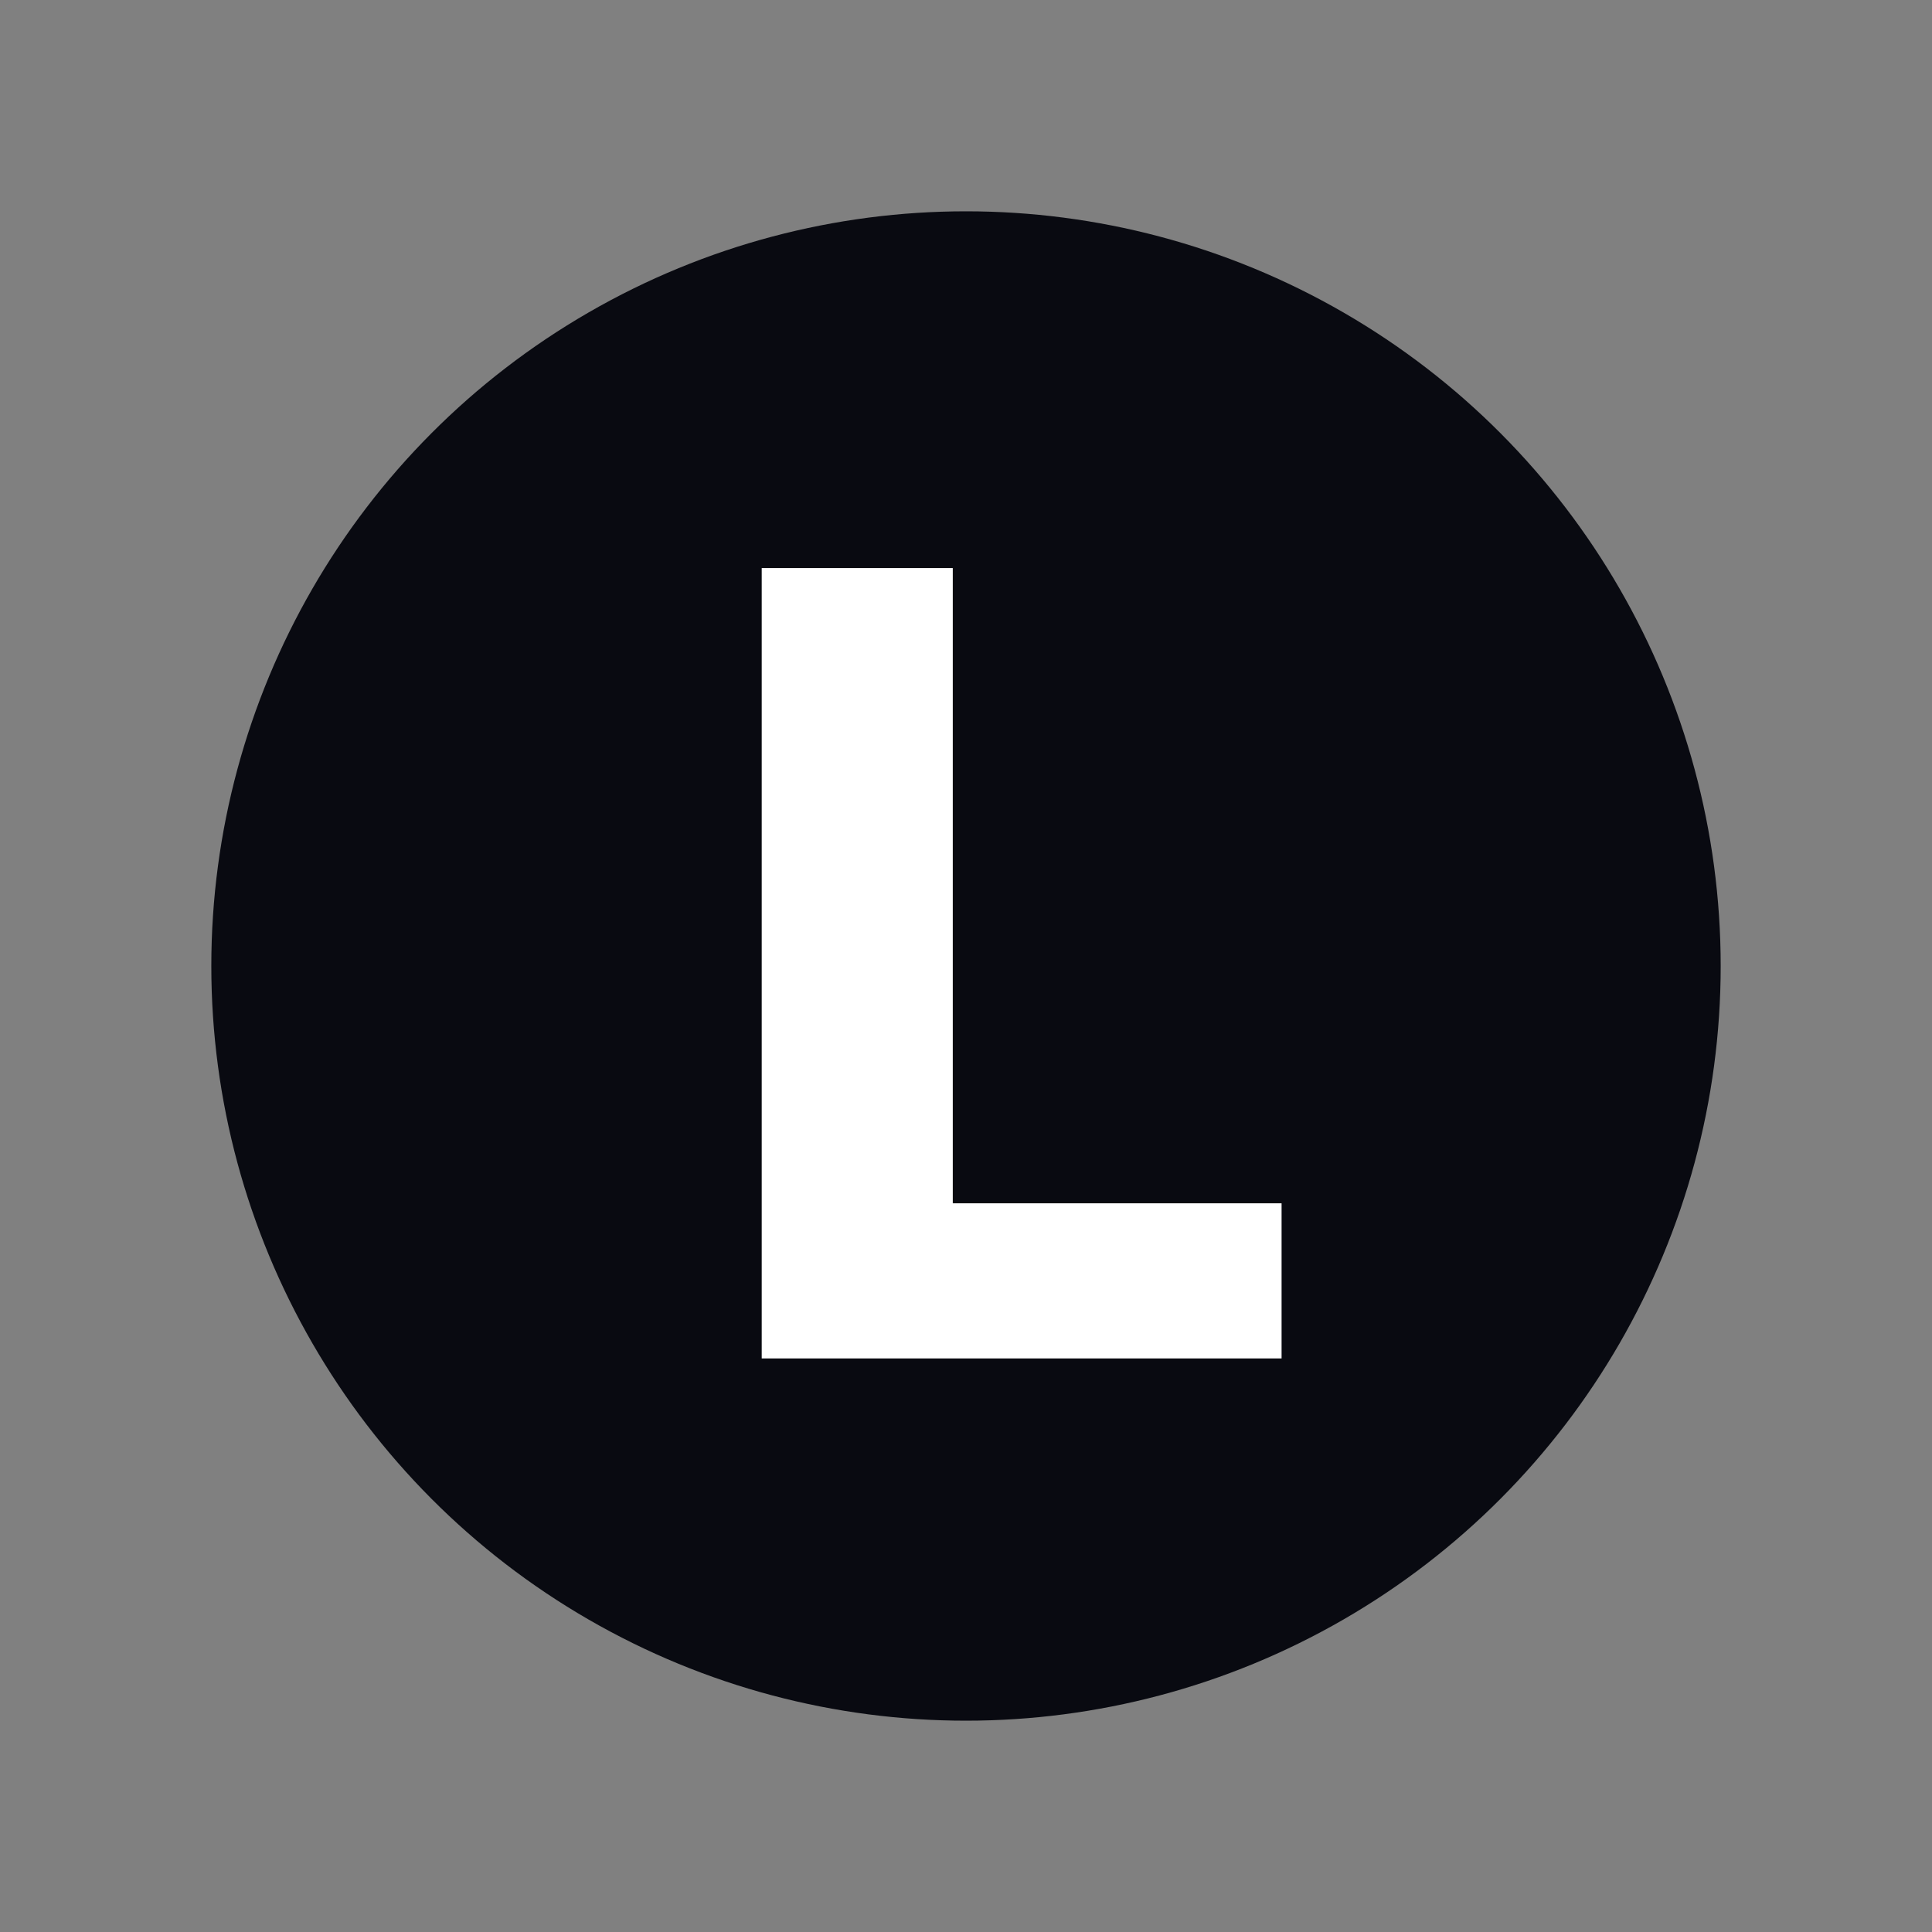
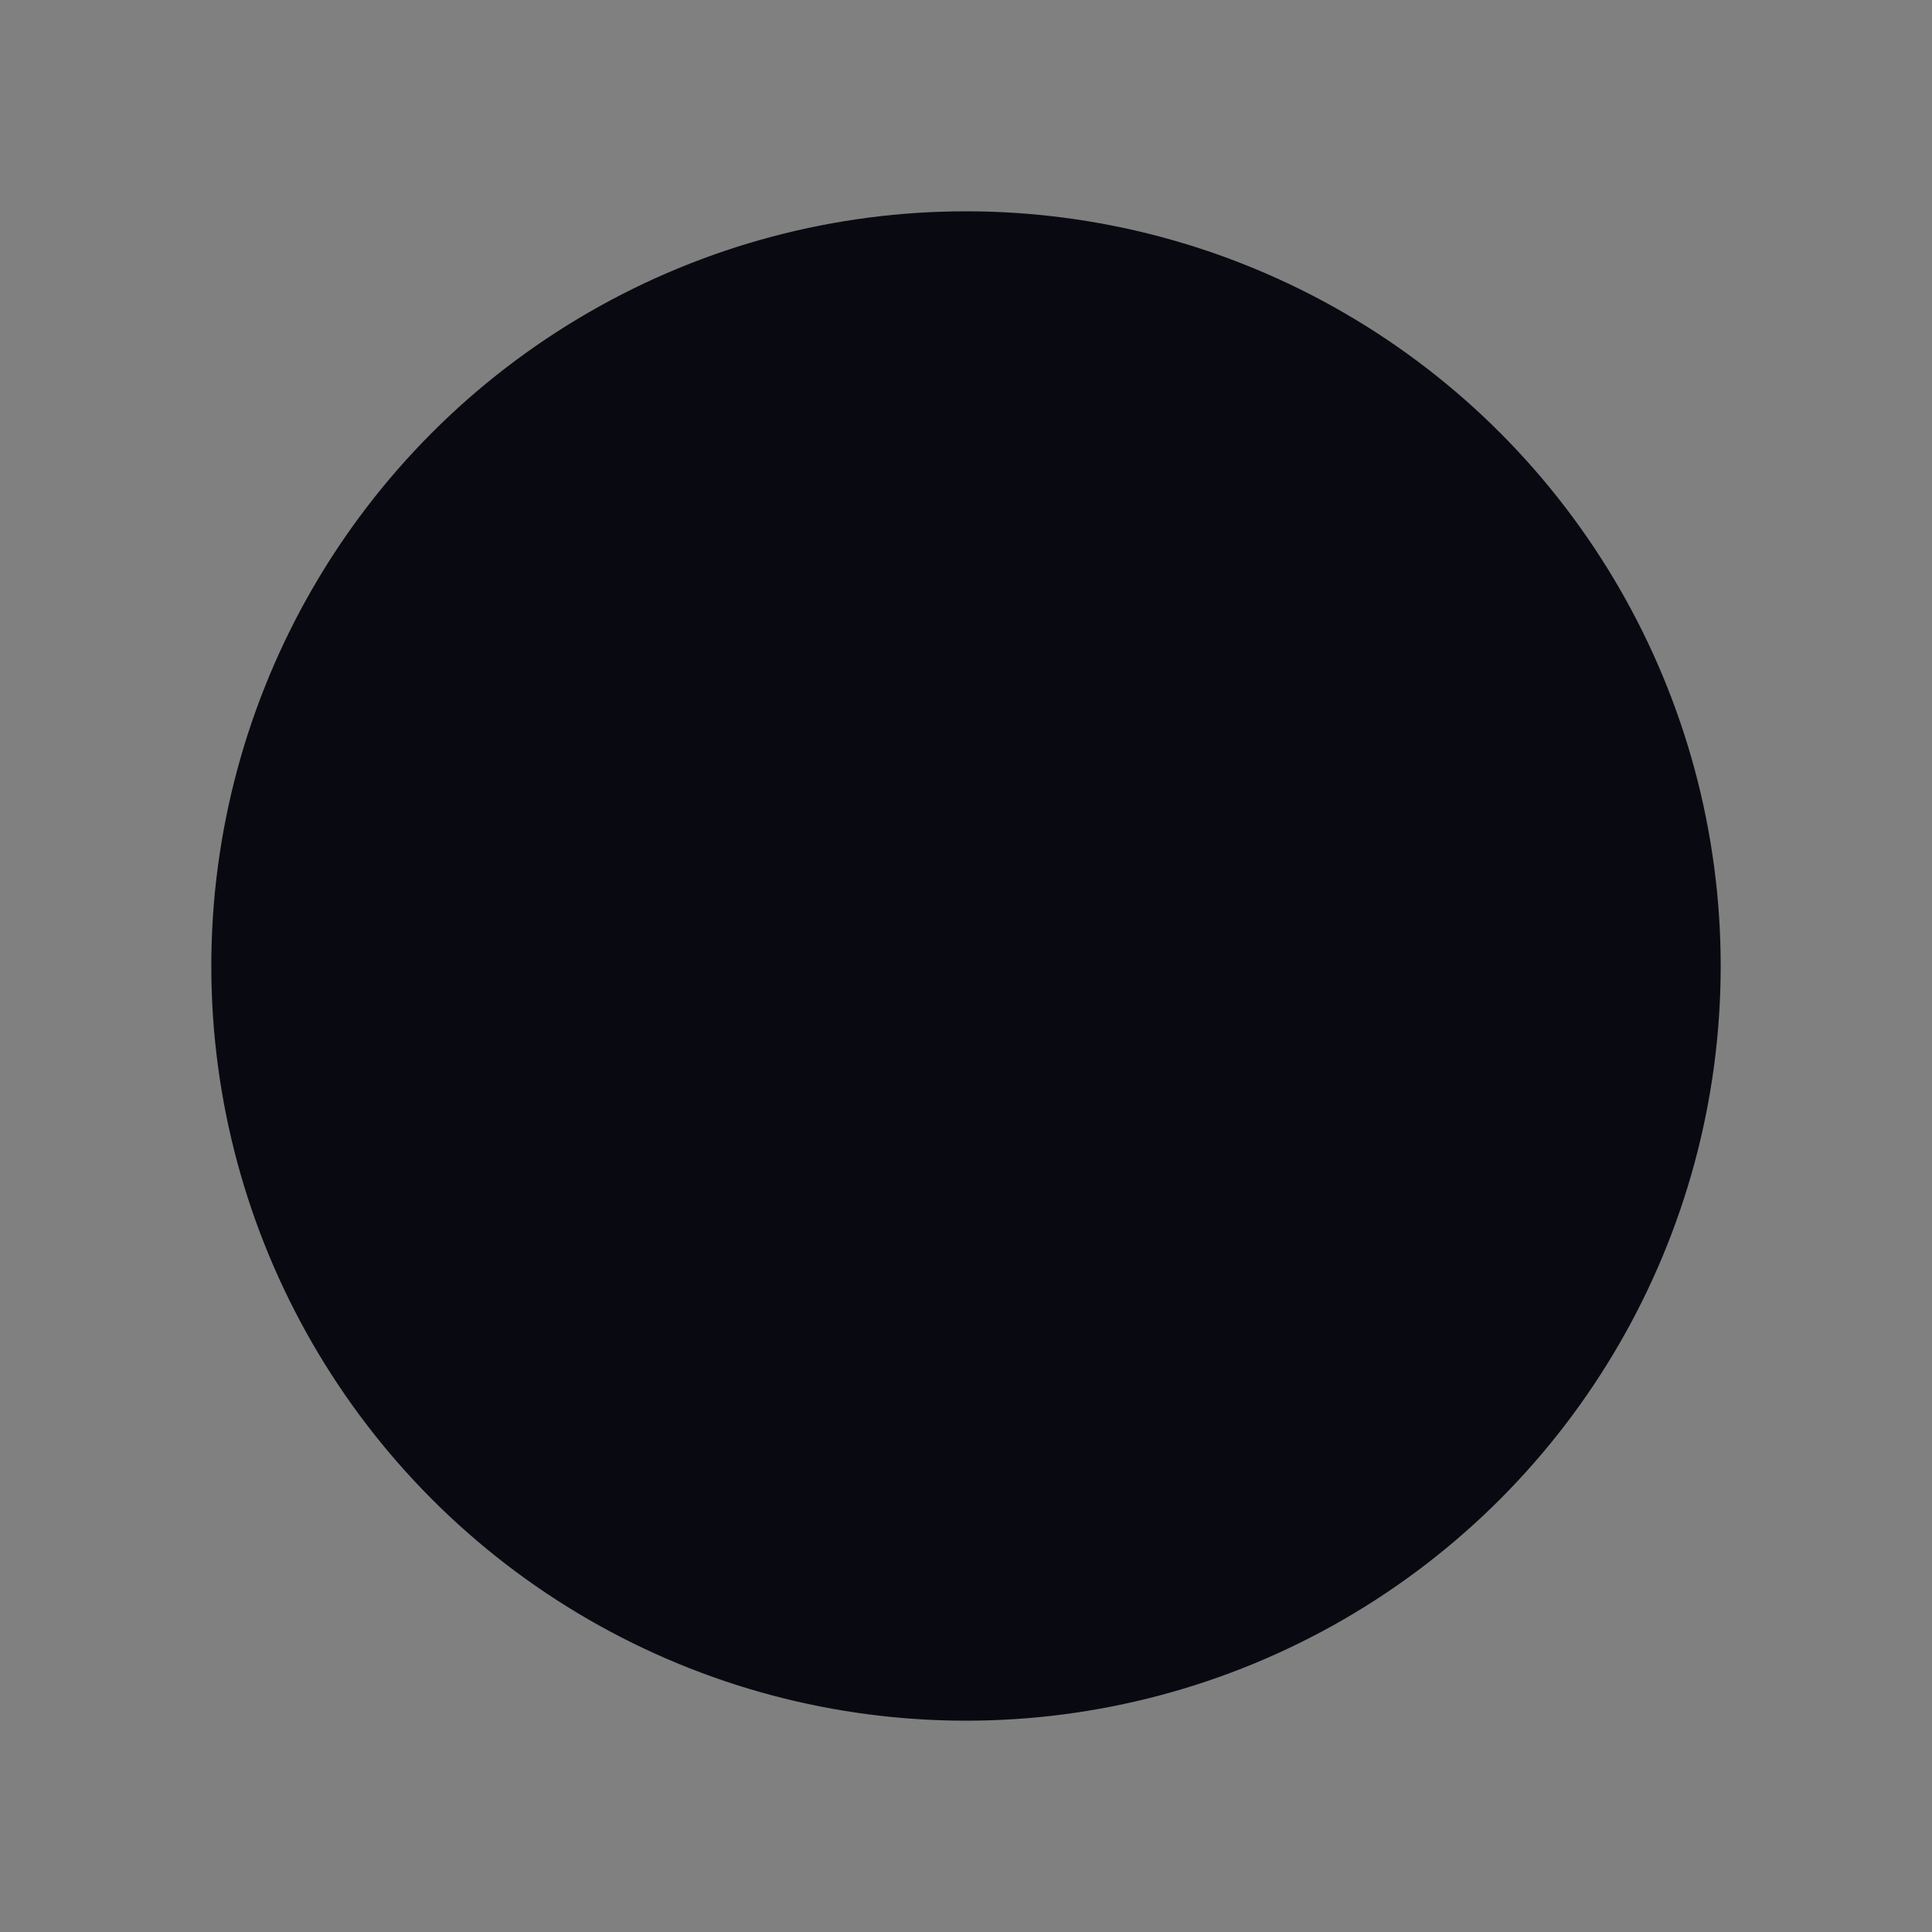
<svg xmlns="http://www.w3.org/2000/svg" width="64" height="64" viewBox="0 0 64 64" fill="none">
  <rect x="0" y="0" width="64" height="64" fill="#808080" stroke="none" />
  <circle cx="32" cy="32" r="25" fill="#090A11" />
-   <path d="M25.233 45V18.818H31.562V39.861H42.454V45H25.233Z" fill="white" />
</svg>